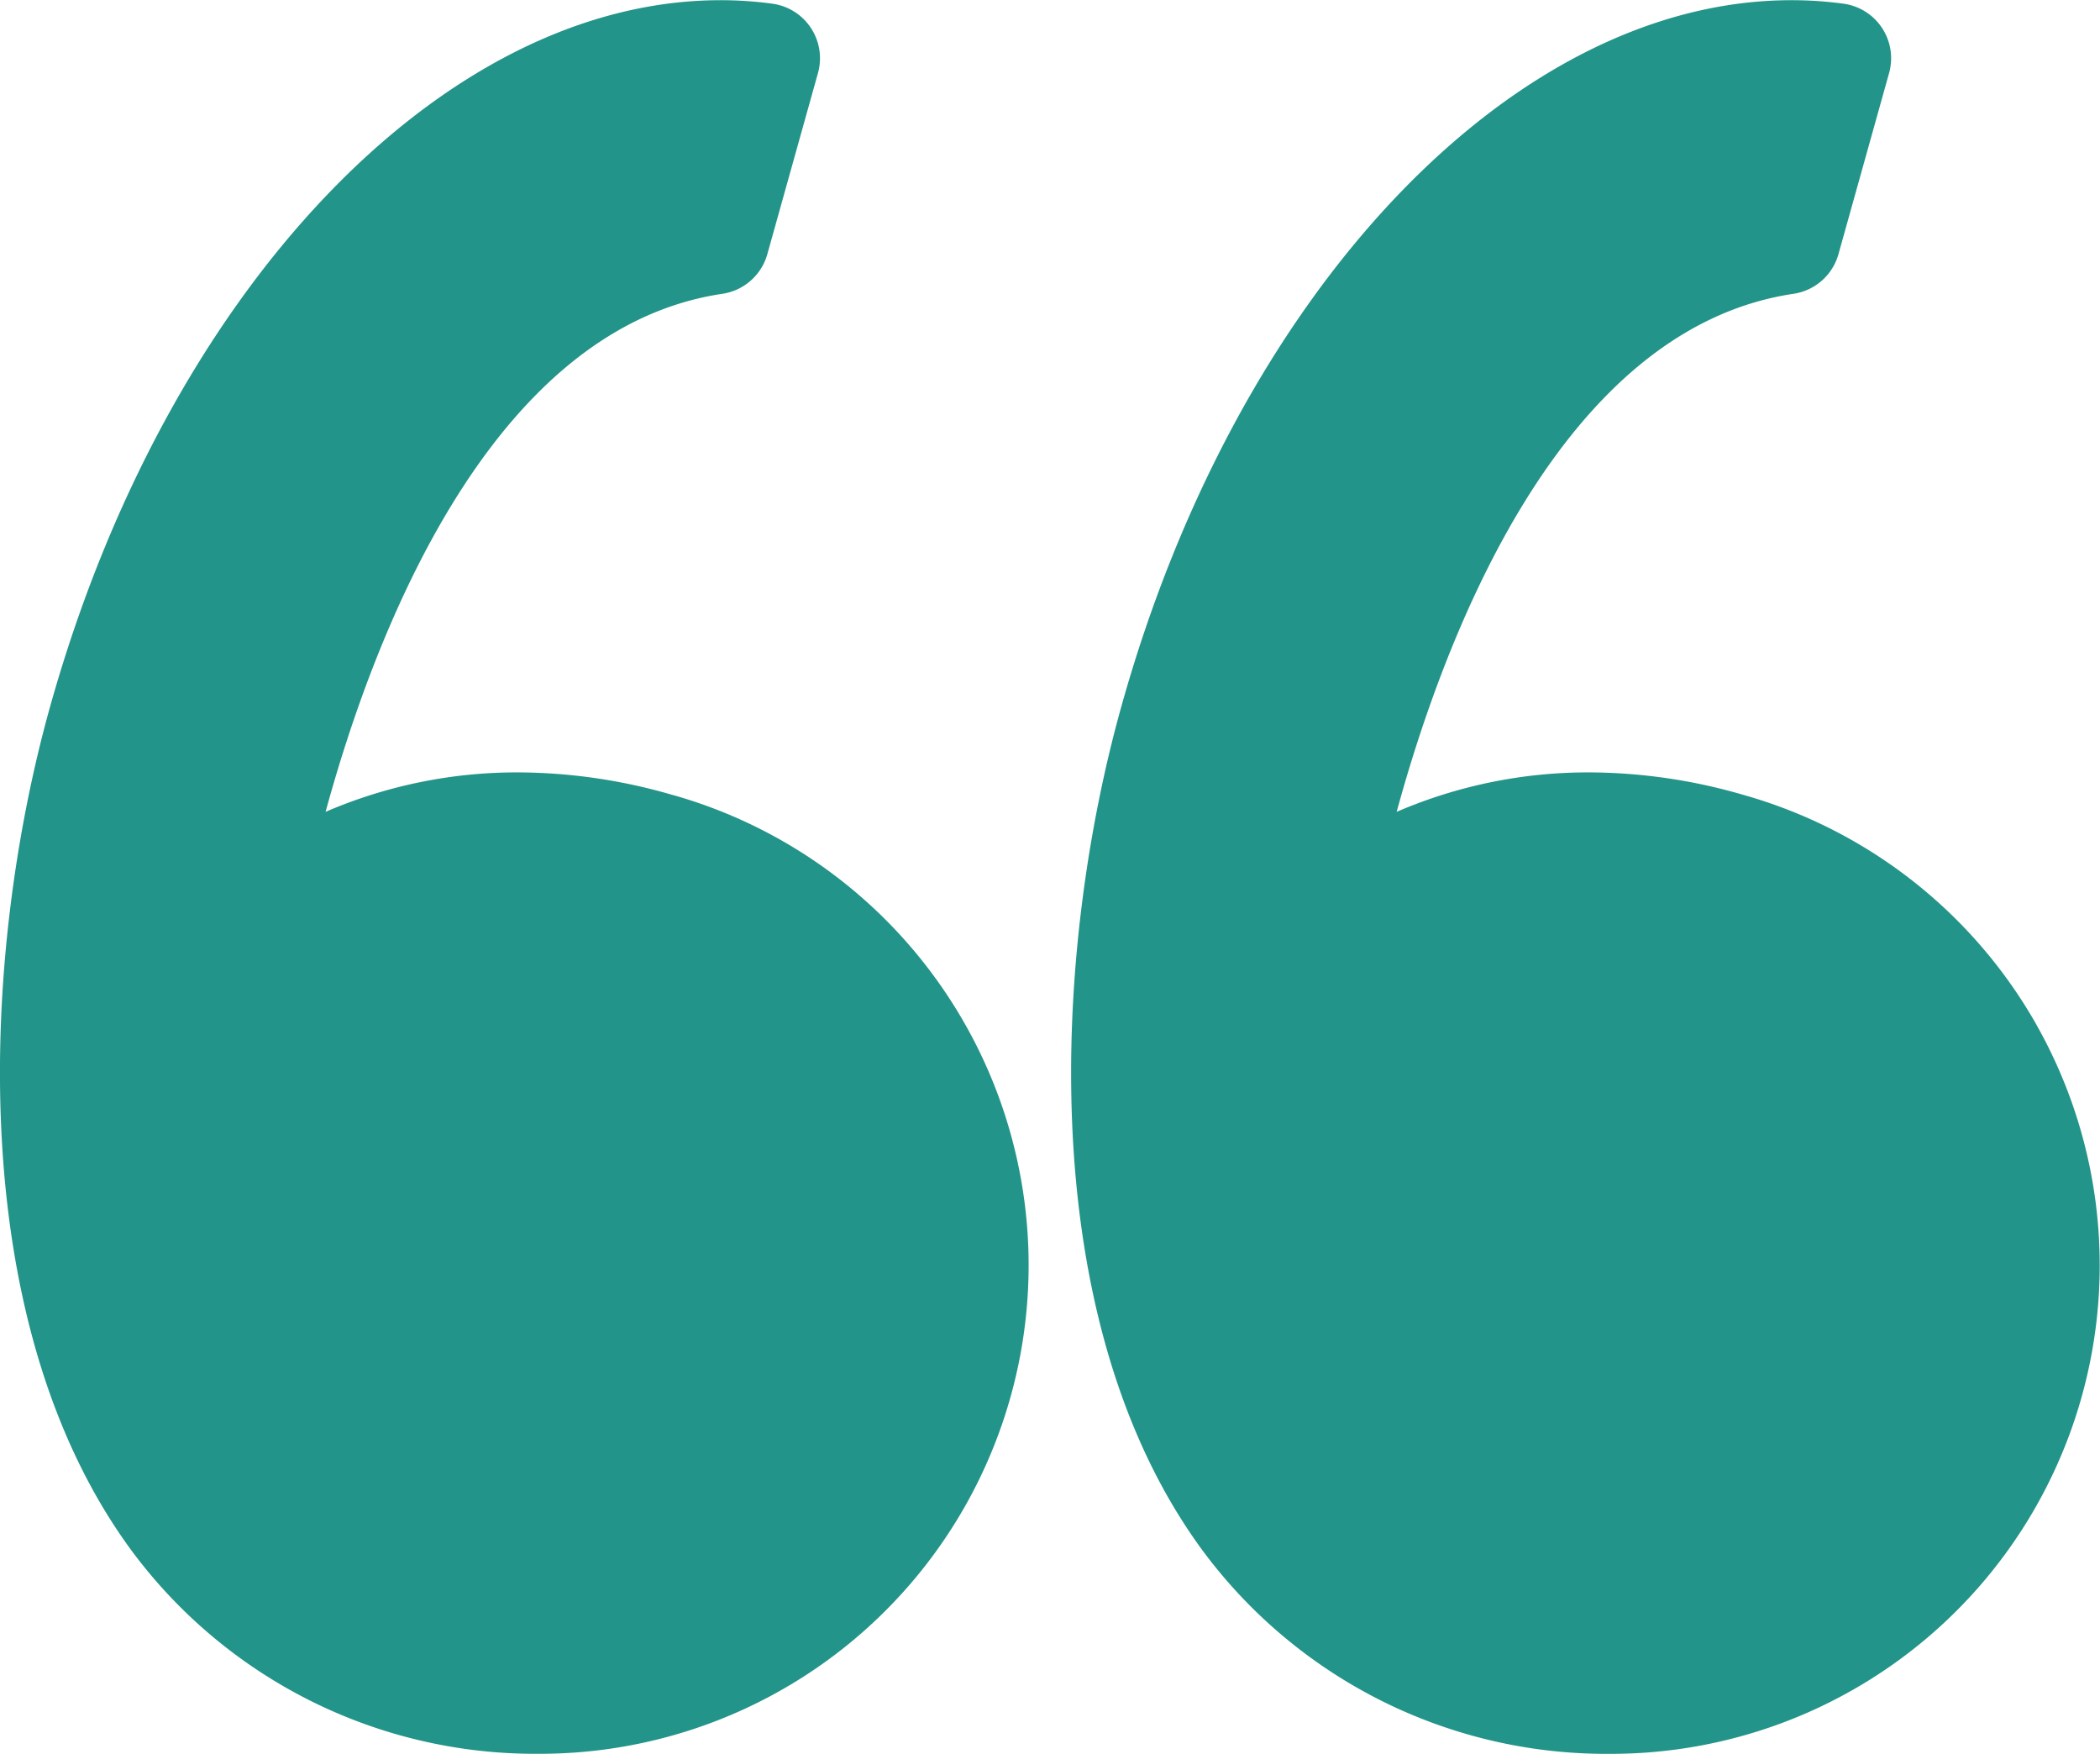
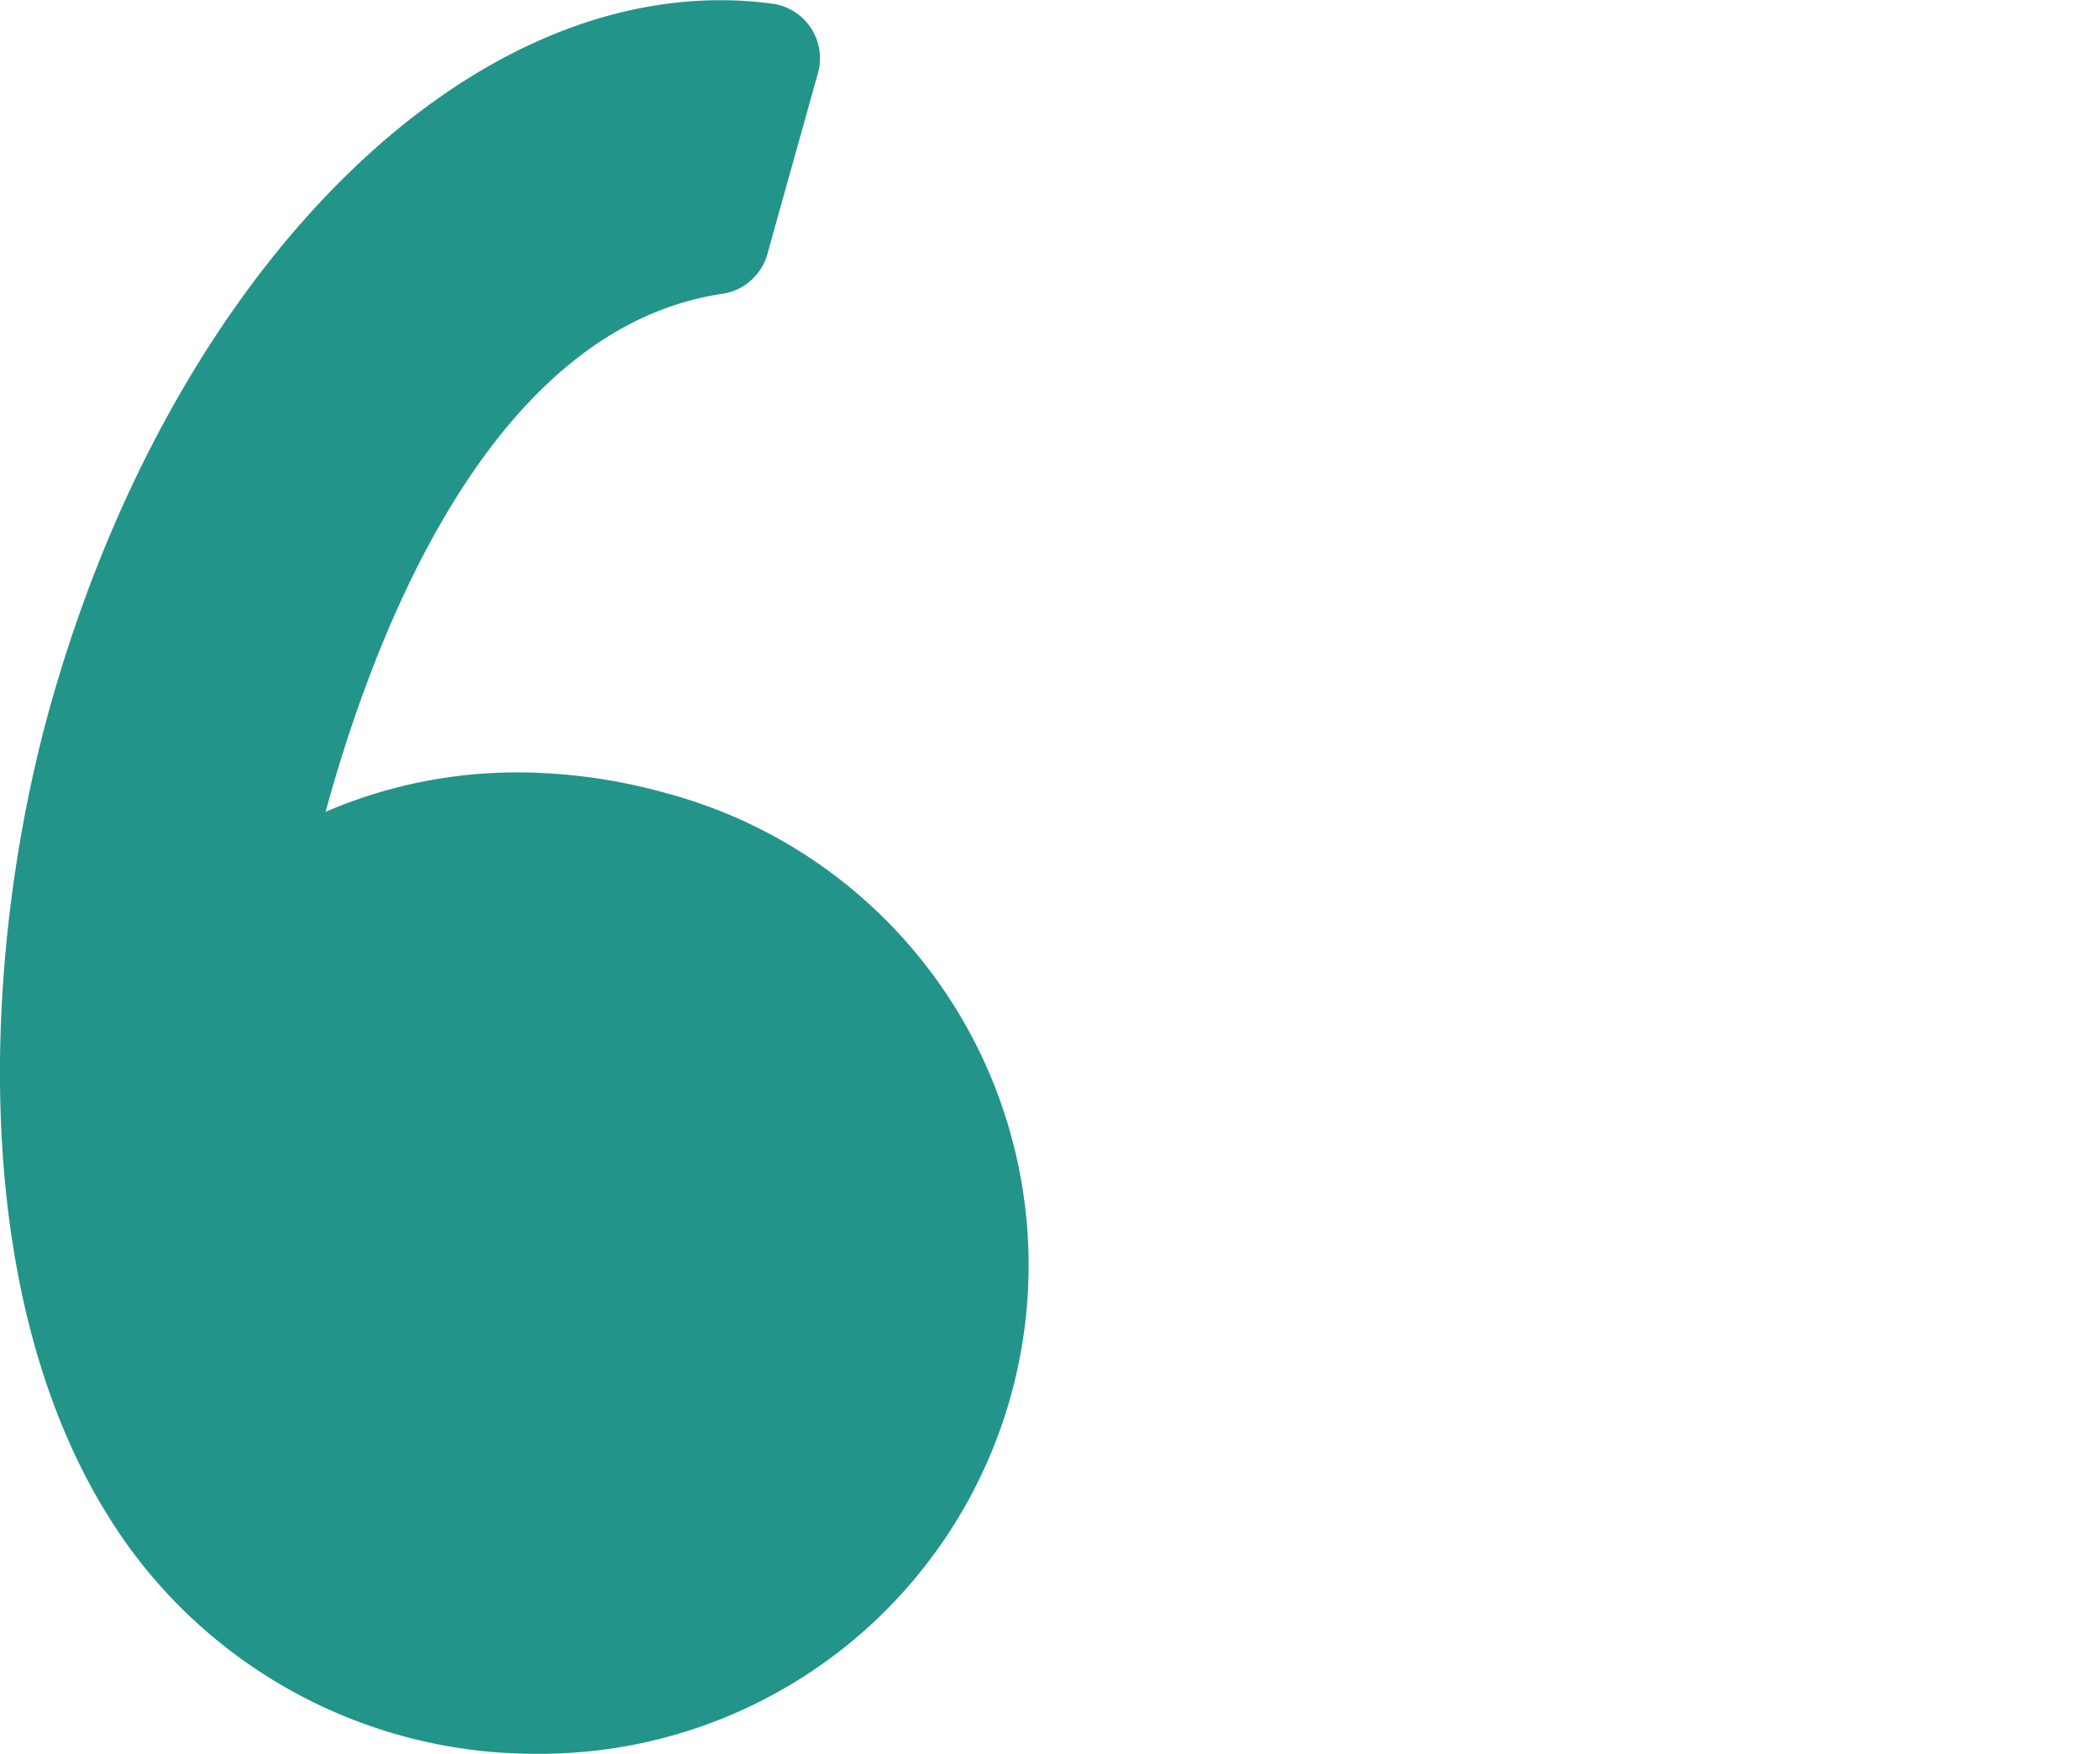
<svg xmlns="http://www.w3.org/2000/svg" width="42.595" height="35.573" viewBox="0 0 42.595 35.573">
  <defs>
    <style>.a{fill:#239489;}</style>
  </defs>
  <g transform="translate(0 -7.858)">
    <g transform="translate(0 7.858)">
      <path class="a" d="M13.633,23.979a11.286,11.286,0,0,0-3.119-.455,9.8,9.8,0,0,0-3.91.8c.983-3.6,3.344-9.808,8.048-10.507a1.118,1.118,0,0,0,.911-.8l1.028-3.677a1.117,1.117,0,0,0-.924-1.407,7.809,7.809,0,0,0-1.052-.071c-5.646,0-11.238,5.893-13.6,14.332C-.367,27.14-.773,34.583,2.639,39.268a10.186,10.186,0,0,0,8.279,4.161h.044a9.91,9.91,0,0,0,2.671-19.451Z" transform="translate(0 -7.858)" />
-       <path class="a" d="M68.216,28.659a9.933,9.933,0,0,0-5.958-4.68,11.286,11.286,0,0,0-3.118-.455,9.8,9.8,0,0,0-3.911.8c.983-3.6,3.344-9.808,8.049-10.507a1.118,1.118,0,0,0,.911-.8l1.028-3.677a1.117,1.117,0,0,0-.924-1.407,7.8,7.8,0,0,0-1.052-.071C57.6,7.858,52,13.751,49.644,22.19c-1.385,4.951-1.791,12.394,1.621,17.079a10.185,10.185,0,0,0,8.278,4.161h.044a9.91,9.91,0,0,0,8.628-14.771Z" transform="translate(-26.9 -7.858)" />
    </g>
  </g>
</svg>